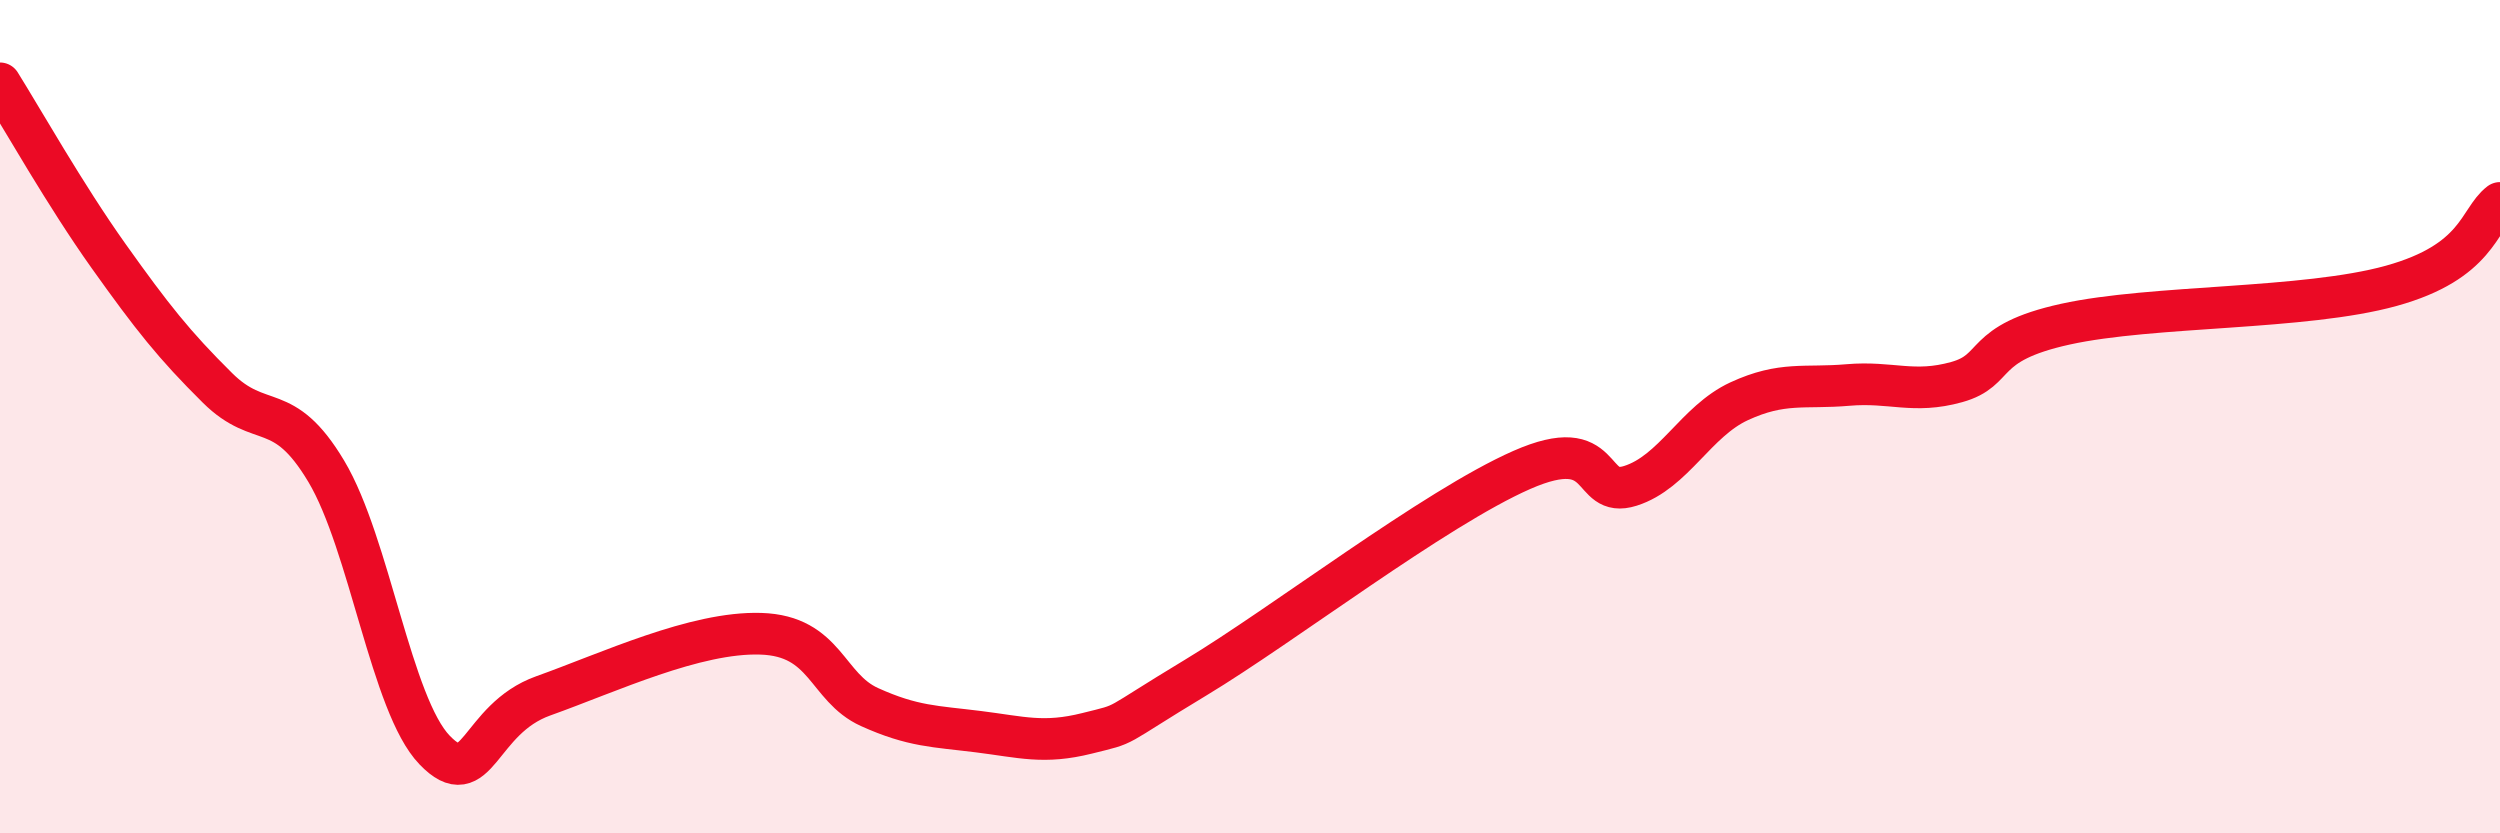
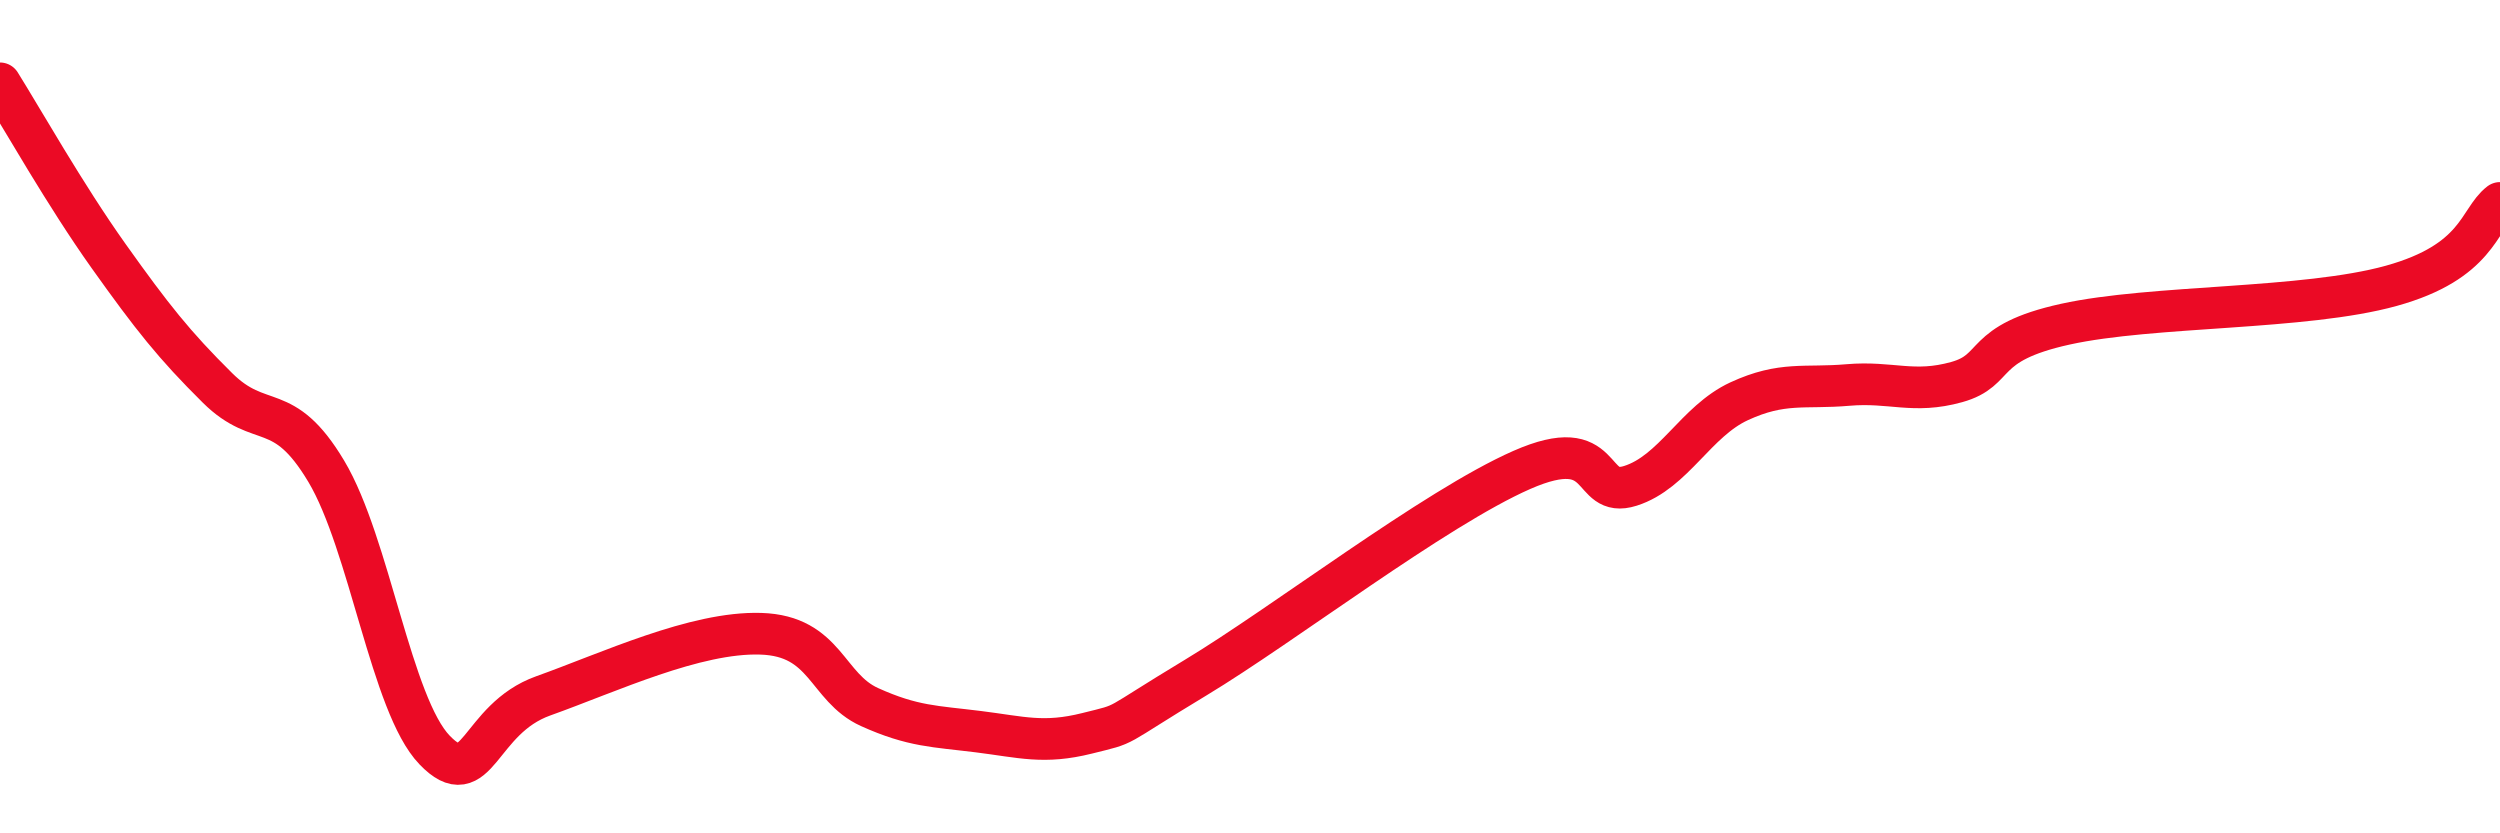
<svg xmlns="http://www.w3.org/2000/svg" width="60" height="20" viewBox="0 0 60 20">
-   <path d="M 0,2 C 0.52,2.83 1.57,4.69 2.61,6.15 C 3.65,7.61 4.18,8.28 5.22,9.31 C 6.26,10.34 6.79,9.57 7.83,11.31 C 8.87,13.05 9.39,16.92 10.43,18 C 11.47,19.08 11.47,17.26 13.04,16.7 C 14.61,16.14 16.69,15.16 18.26,15.21 C 19.83,15.26 19.83,16.5 20.87,16.97 C 21.91,17.44 22.44,17.43 23.48,17.56 C 24.52,17.69 25.05,17.86 26.09,17.6 C 27.13,17.34 26.61,17.52 28.7,16.26 C 30.79,15 34.43,12.2 36.52,11.28 C 38.61,10.36 38.09,11.99 39.13,11.66 C 40.17,11.33 40.7,10.11 41.74,9.63 C 42.78,9.15 43.31,9.33 44.35,9.24 C 45.39,9.15 45.92,9.46 46.96,9.17 C 48,8.88 47.48,8.24 49.57,7.78 C 51.66,7.32 55.3,7.44 57.39,6.86 C 59.48,6.28 59.48,5.27 60,4.87L60 20L0 20Z" fill="#EB0A25" opacity="0.1" stroke-linecap="round" stroke-linejoin="round" />
  <path d="M 0,2 C 0.52,2.83 1.57,4.69 2.61,6.15 C 3.65,7.61 4.18,8.28 5.22,9.31 C 6.26,10.34 6.79,9.57 7.83,11.31 C 8.87,13.05 9.39,16.92 10.43,18 C 11.47,19.08 11.47,17.26 13.04,16.7 C 14.61,16.14 16.69,15.16 18.26,15.21 C 19.83,15.26 19.83,16.5 20.87,16.97 C 21.91,17.44 22.44,17.43 23.48,17.56 C 24.52,17.69 25.05,17.86 26.09,17.6 C 27.13,17.34 26.61,17.52 28.7,16.26 C 30.79,15 34.43,12.2 36.52,11.28 C 38.61,10.36 38.09,11.99 39.13,11.66 C 40.17,11.33 40.7,10.11 41.74,9.63 C 42.78,9.15 43.31,9.33 44.35,9.24 C 45.39,9.15 45.92,9.46 46.96,9.17 C 48,8.88 47.48,8.24 49.57,7.78 C 51.66,7.32 55.3,7.44 57.39,6.86 C 59.48,6.28 59.48,5.27 60,4.87" stroke="#EB0A25" stroke-width="1" fill="none" stroke-linecap="round" stroke-linejoin="round" />
</svg>